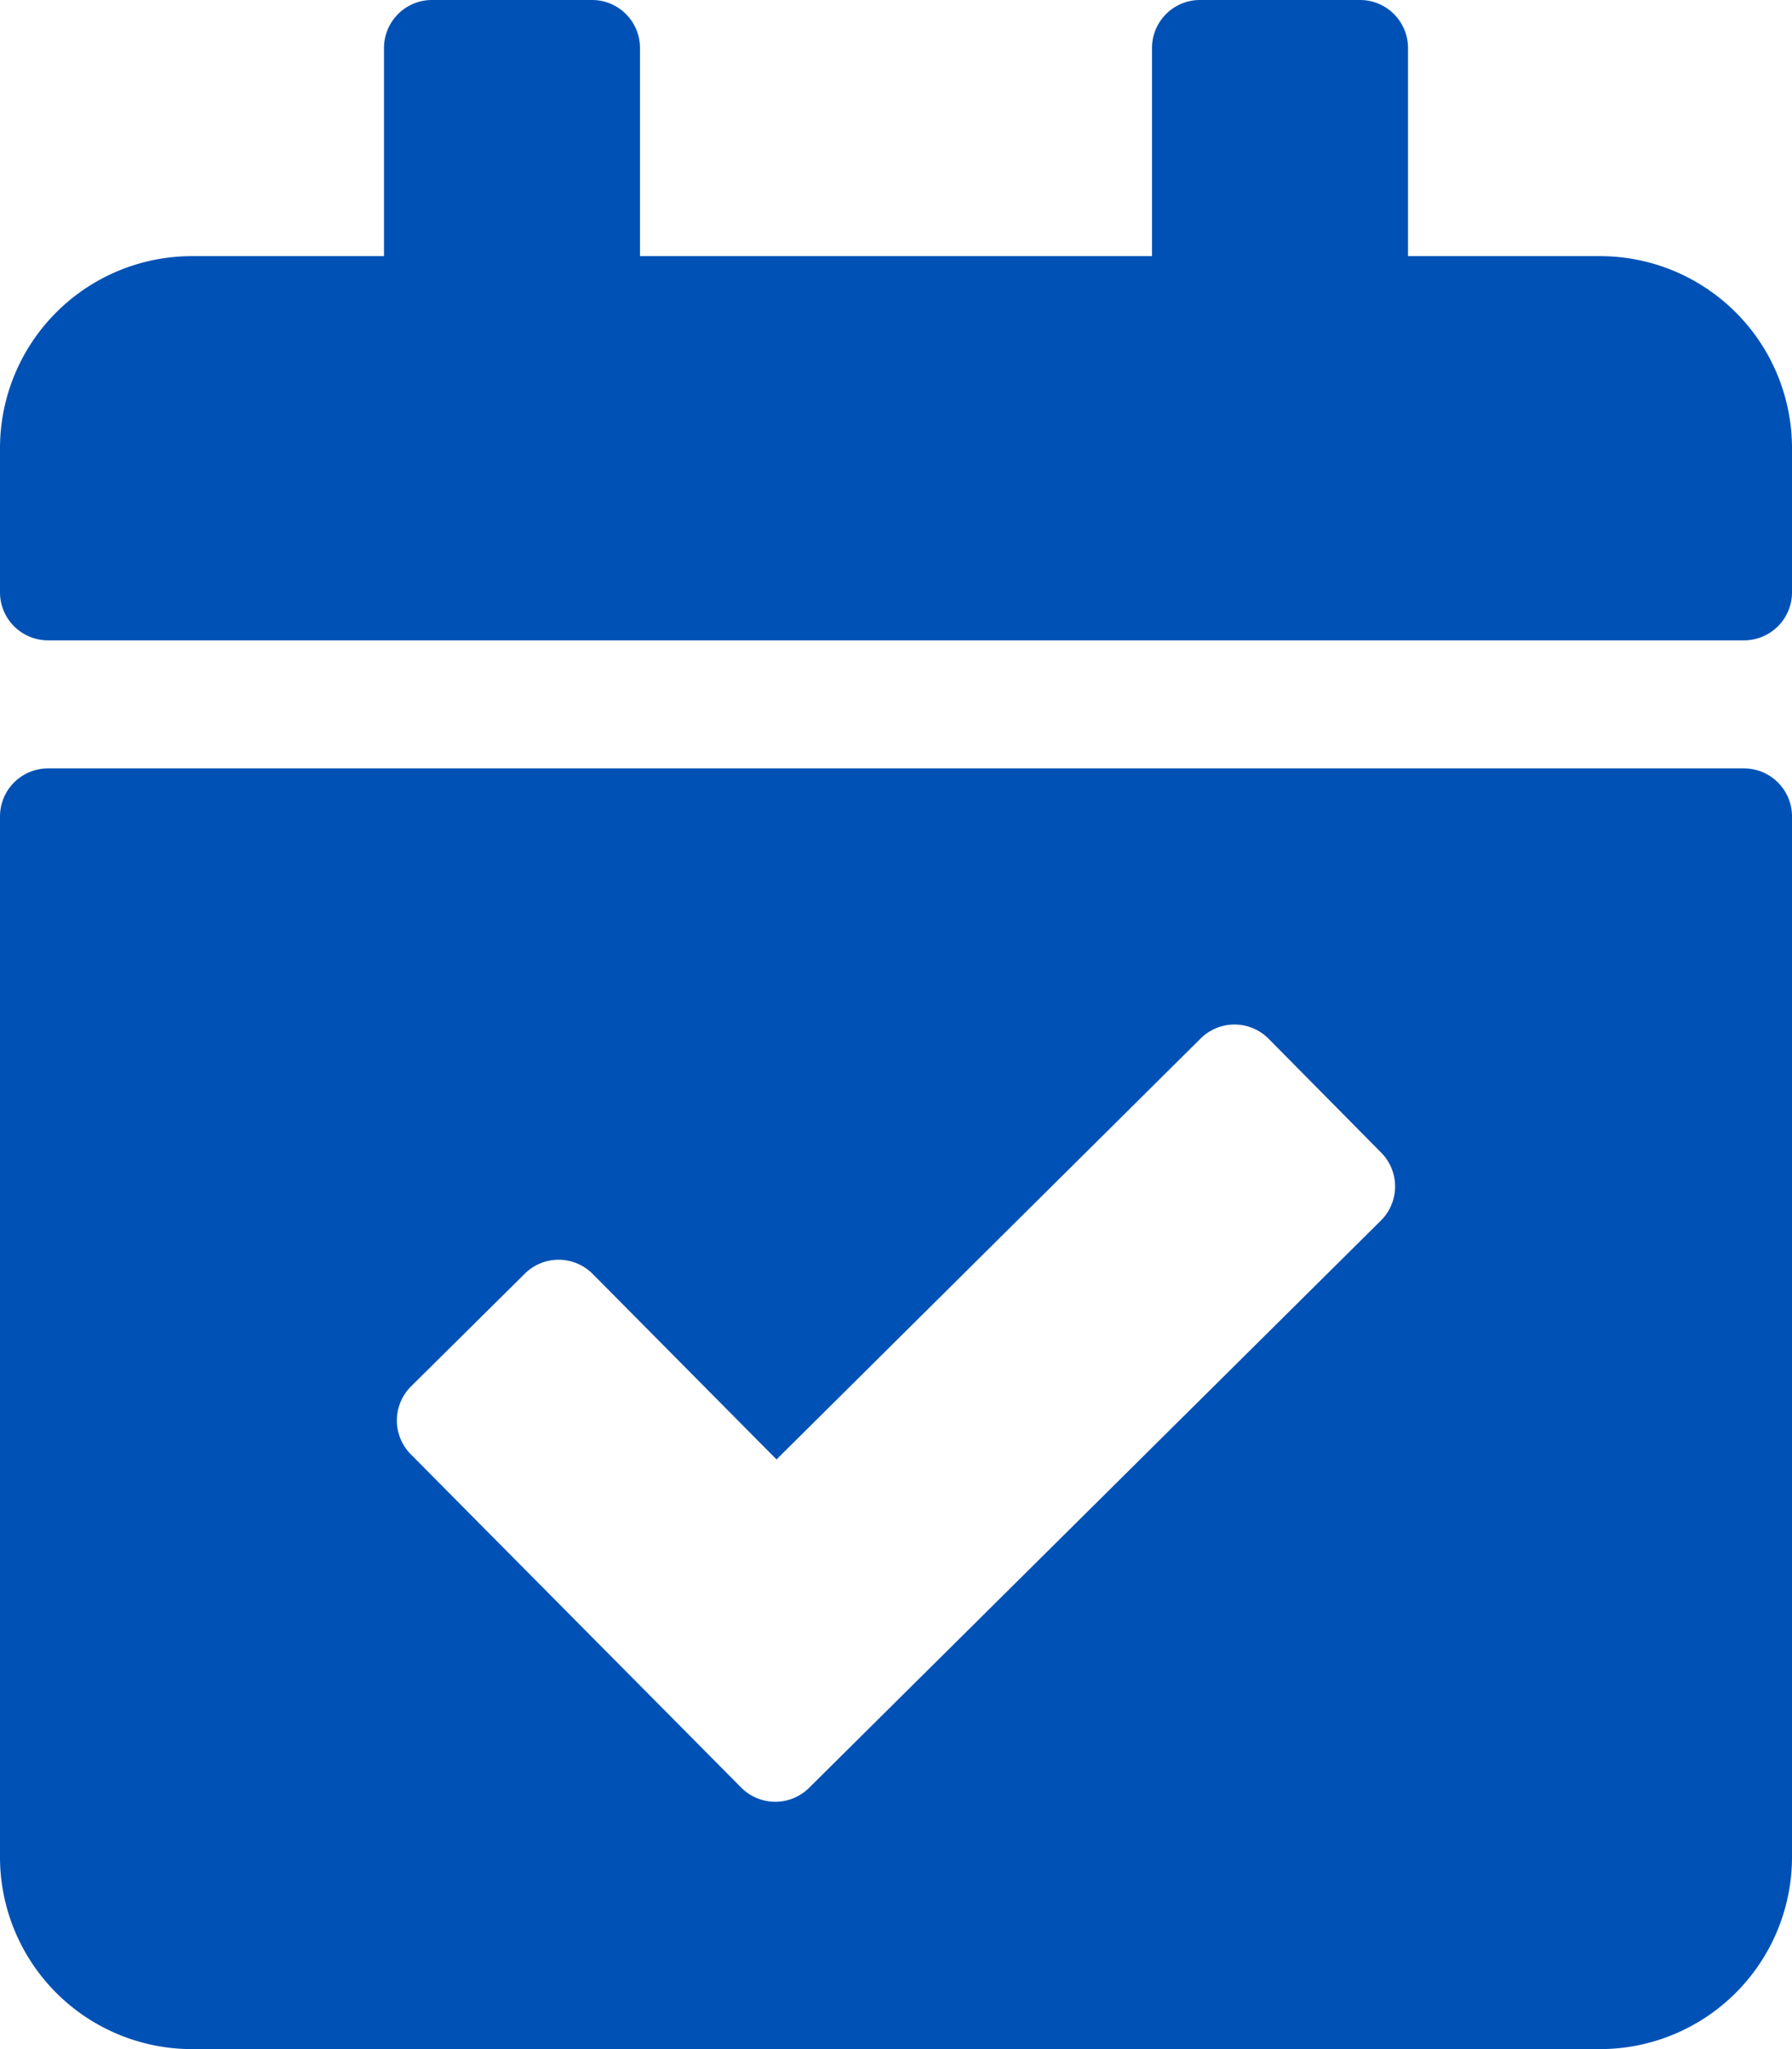
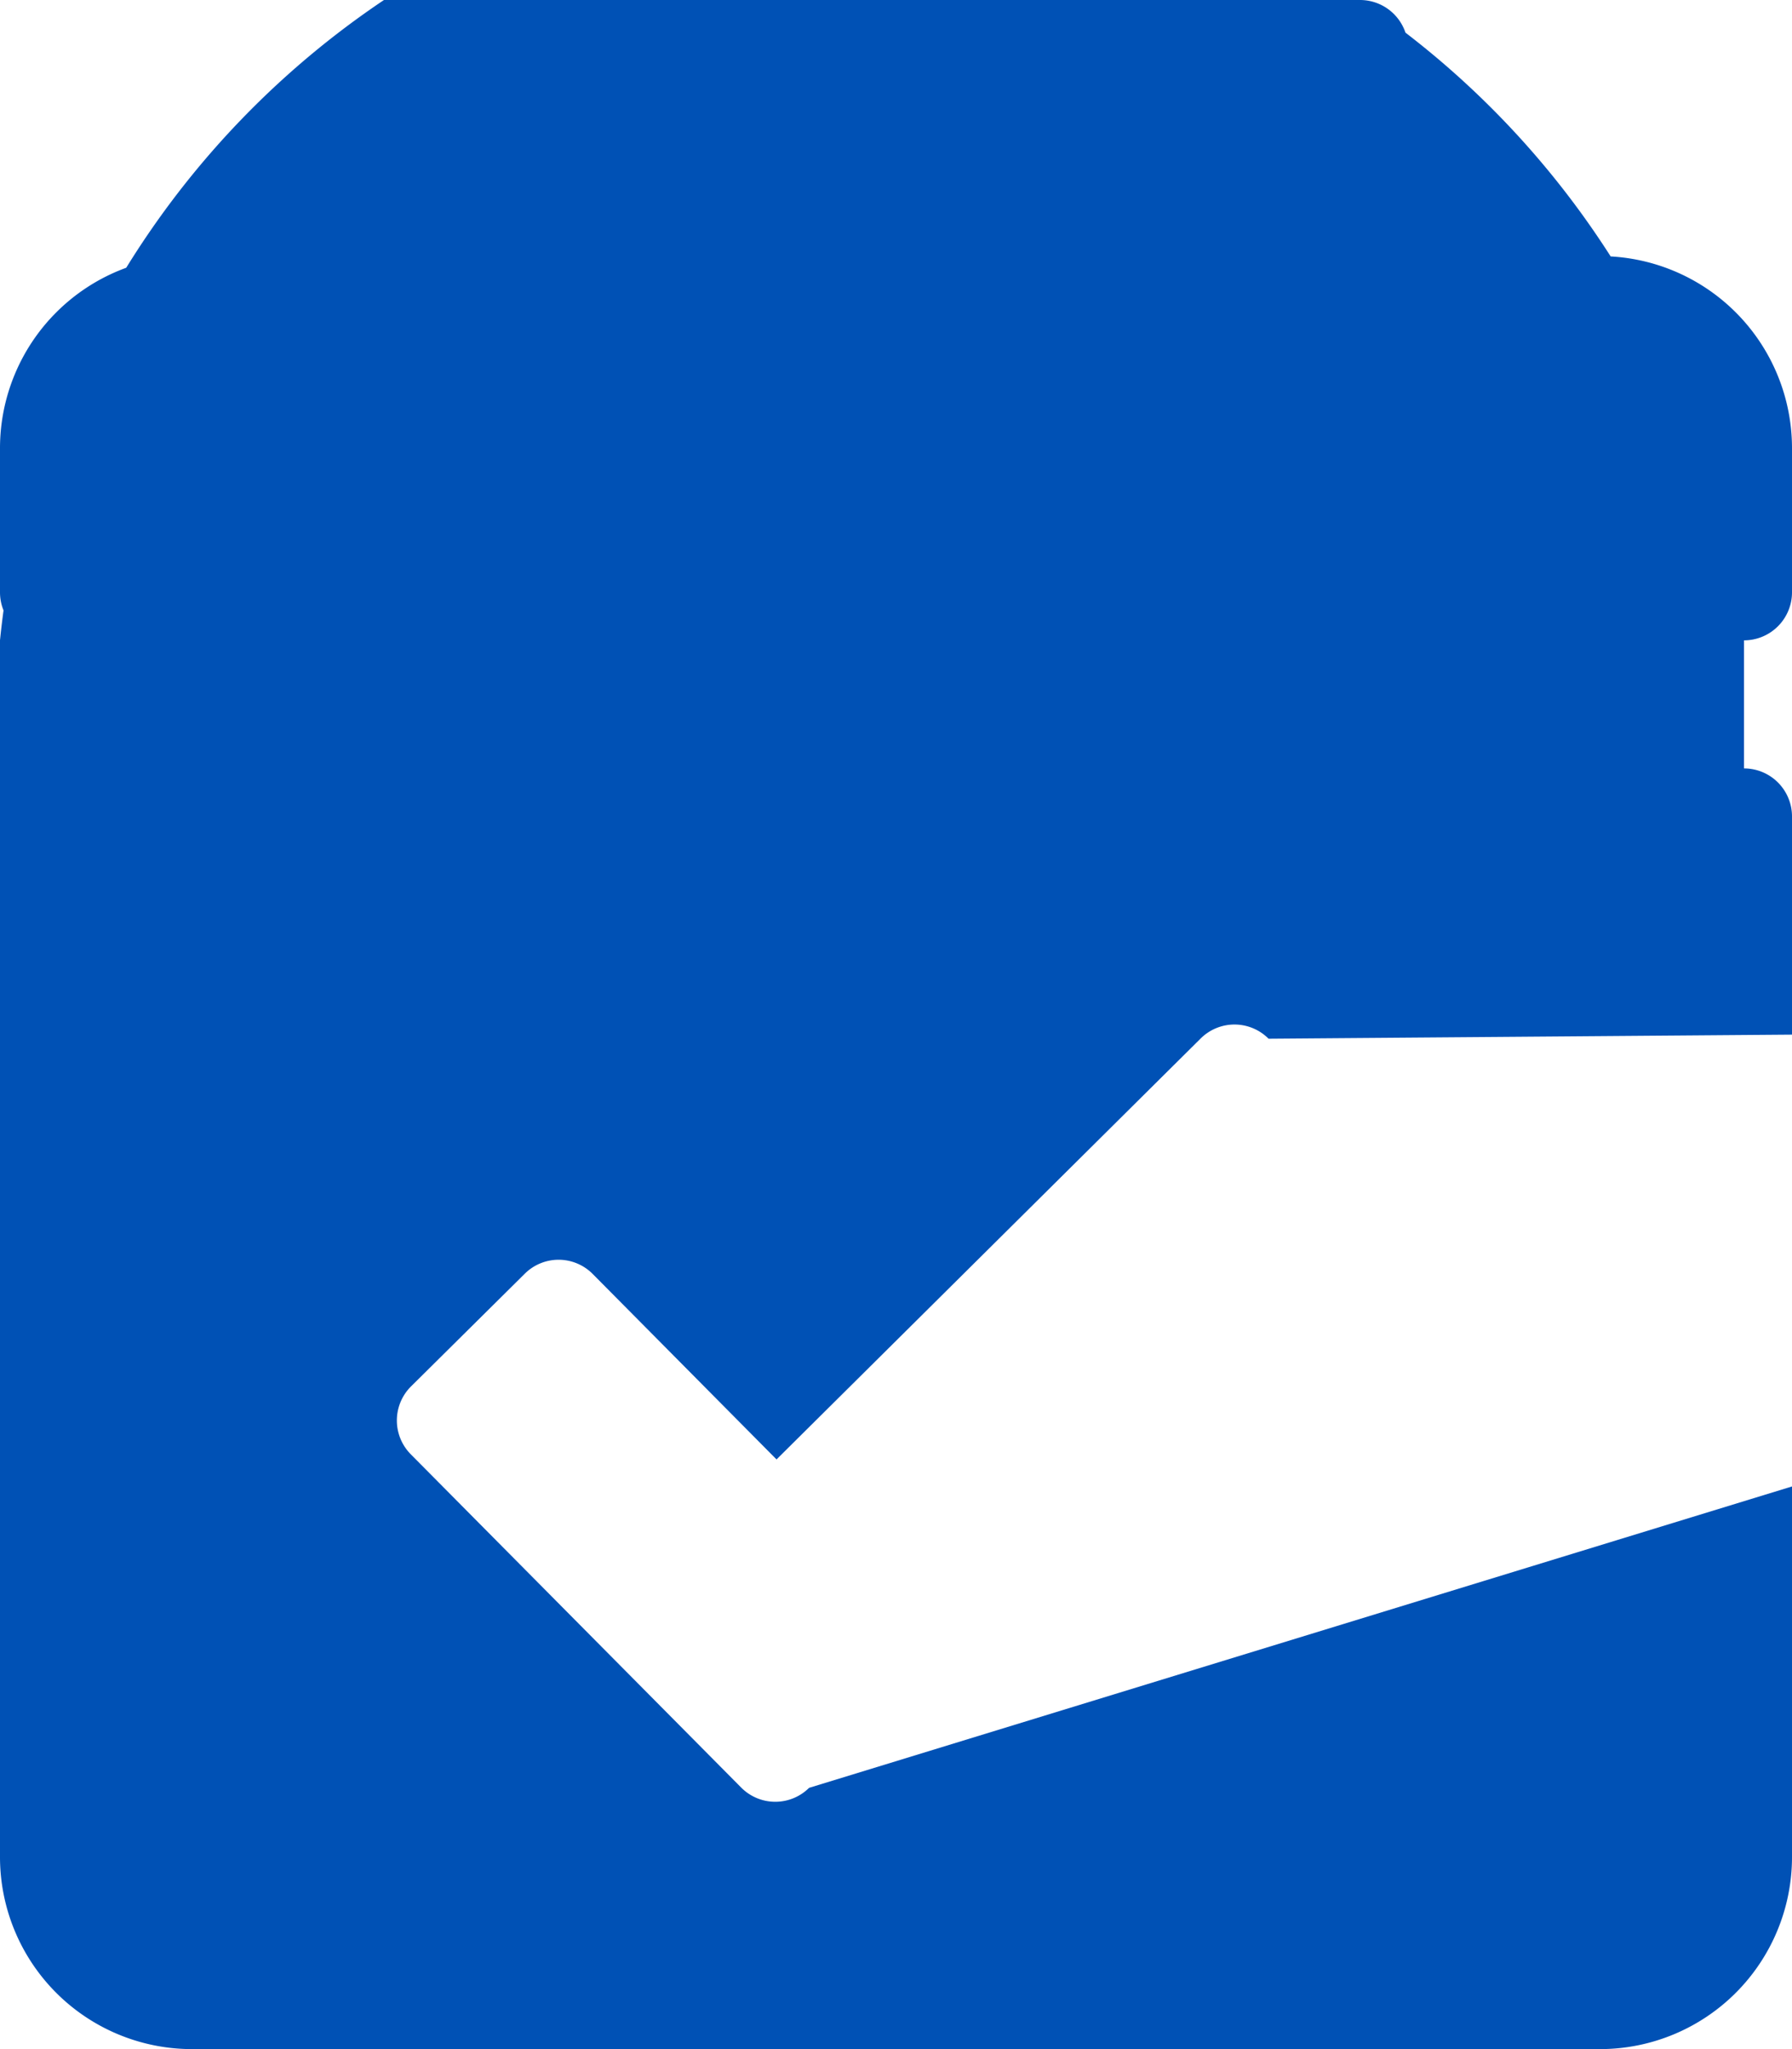
<svg xmlns="http://www.w3.org/2000/svg" width="42" height="48" viewBox="0 0 42 48">
-   <path id="Trazado_1007" data-name="Trazado 1007" d="M40.875-27A1.125,1.125,0,0,0,42-28.125V-31.5A4.5,4.5,0,0,0,37.5-36H33v-4.875A1.125,1.125,0,0,0,31.875-42h-3.75A1.125,1.125,0,0,0,27-40.875V-36H15v-4.875A1.125,1.125,0,0,0,13.875-42h-3.75A1.125,1.125,0,0,0,9-40.875V-36H4.5A4.5,4.5,0,0,0,0-31.5v3.375A1.125,1.125,0,0,0,1.125-27ZM1.125-24A1.125,1.125,0,0,0,0-22.875V1.5A4.5,4.5,0,0,0,4.5,6h33A4.5,4.5,0,0,0,42,1.5V-22.875A1.125,1.125,0,0,0,40.875-24Zm31.246,9a1.125,1.125,0,0,1-.006,1.591L18.963-.12a1.125,1.125,0,0,1-1.591-.006L9.628-7.933a1.125,1.125,0,0,1,.006-1.591L12.3-12.164a1.125,1.125,0,0,1,1.591.006L18.2-7.813l9.941-9.861a1.125,1.125,0,0,1,1.591.006Z" transform="translate(0 42)" fill="#0051b5" />
+   <path id="Trazado_1007" data-name="Trazado 1007" d="M40.875-27A1.125,1.125,0,0,0,42-28.125V-31.5A4.5,4.5,0,0,0,37.5-36H33v-4.875A1.125,1.125,0,0,0,31.875-42h-3.75A1.125,1.125,0,0,0,27-40.875V-36H15v-4.875A1.125,1.125,0,0,0,13.875-42h-3.75A1.125,1.125,0,0,0,9-40.875V-36H4.5A4.5,4.5,0,0,0,0-31.5v3.375A1.125,1.125,0,0,0,1.125-27ZA1.125,1.125,0,0,0,0-22.875V1.5A4.5,4.5,0,0,0,4.5,6h33A4.5,4.5,0,0,0,42,1.5V-22.875A1.125,1.125,0,0,0,40.875-24Zm31.246,9a1.125,1.125,0,0,1-.006,1.591L18.963-.12a1.125,1.125,0,0,1-1.591-.006L9.628-7.933a1.125,1.125,0,0,1,.006-1.591L12.3-12.164a1.125,1.125,0,0,1,1.591.006L18.2-7.813l9.941-9.861a1.125,1.125,0,0,1,1.591.006Z" transform="translate(0 42)" fill="#0051b5" />
</svg>